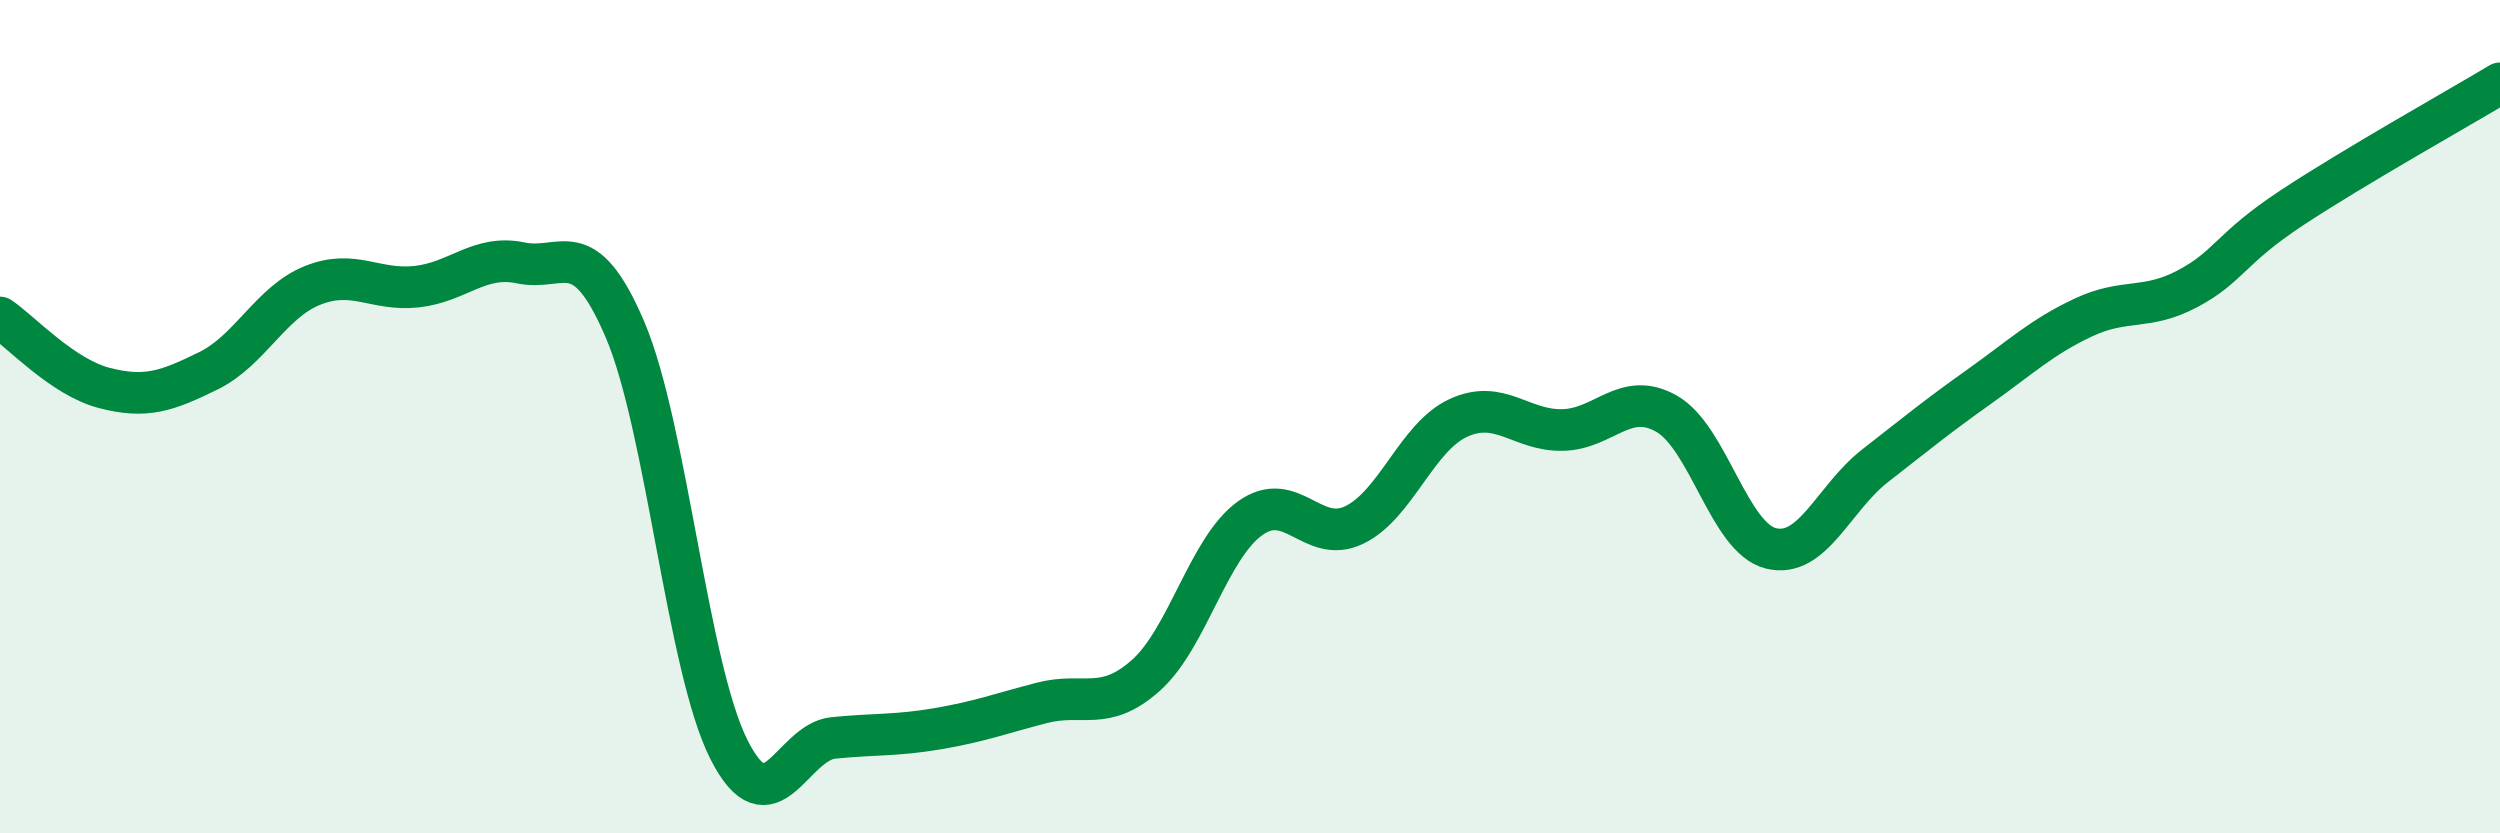
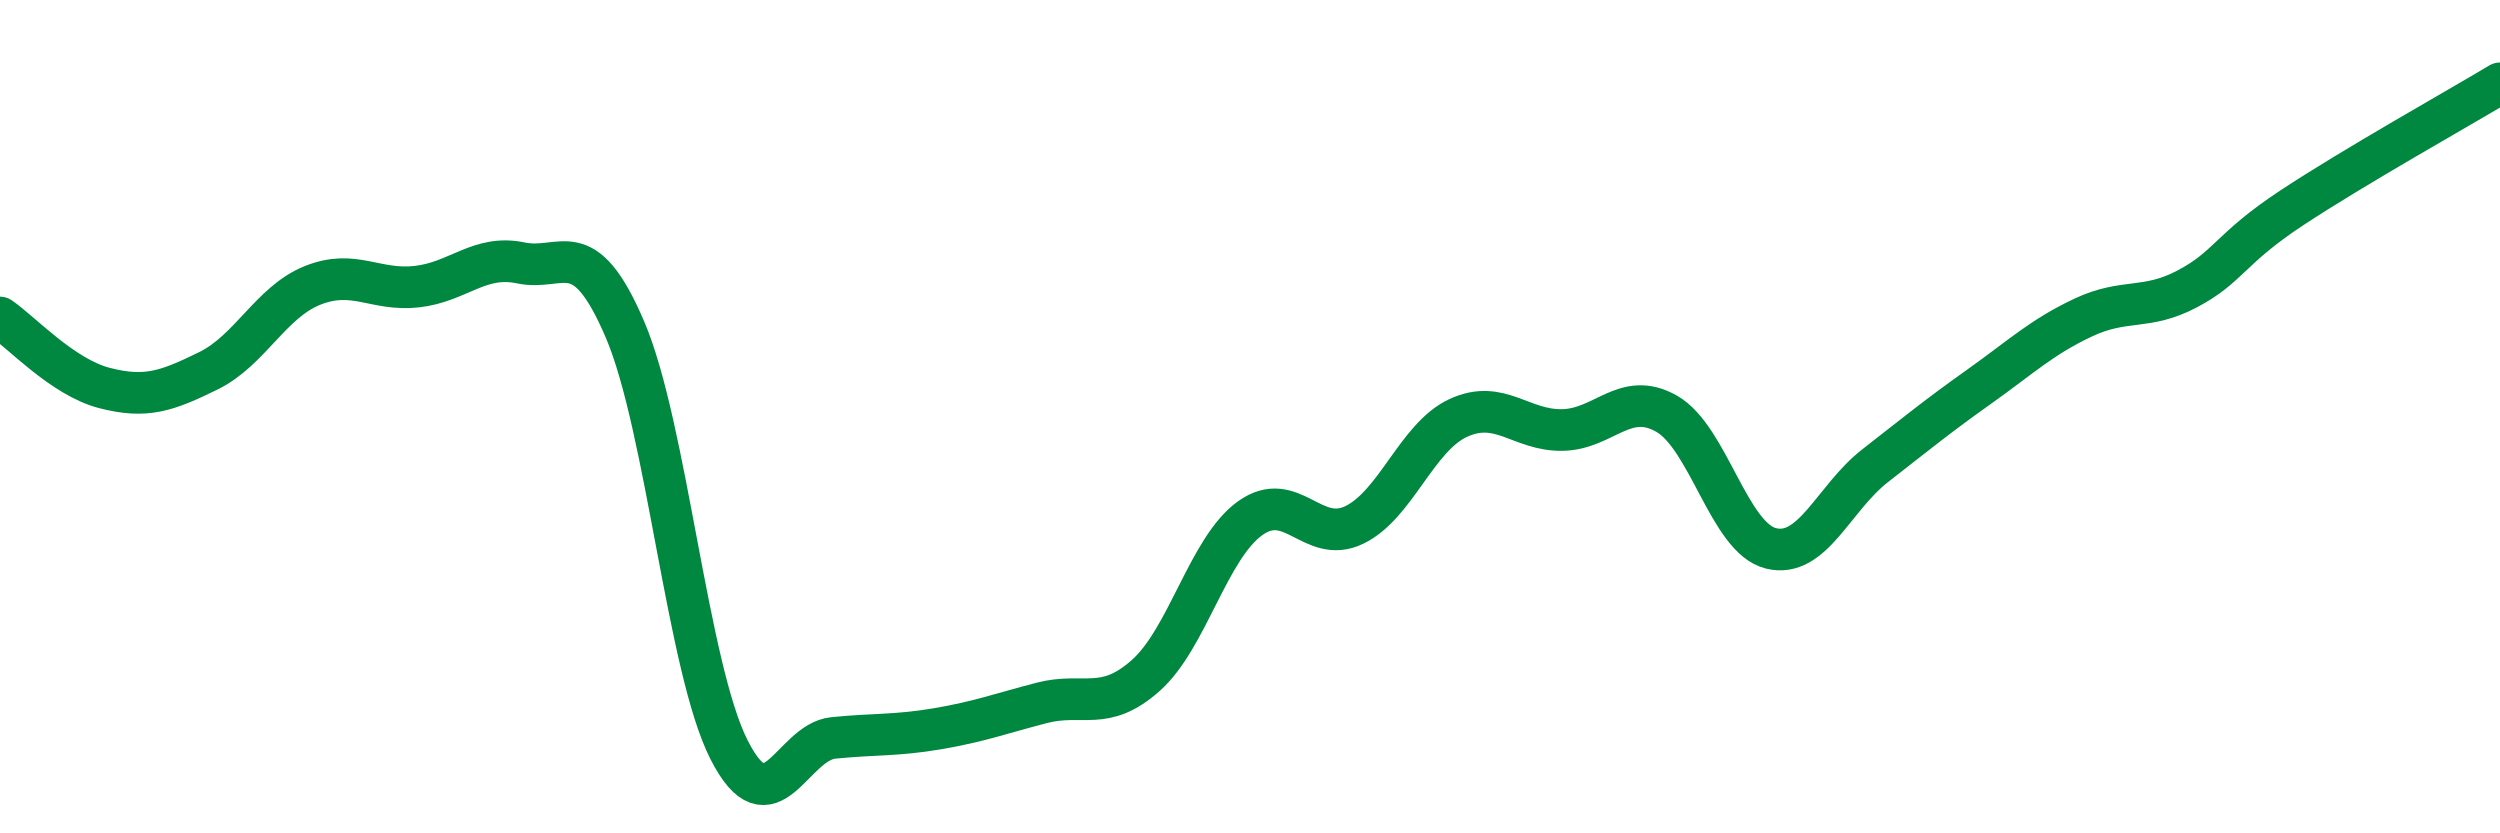
<svg xmlns="http://www.w3.org/2000/svg" width="60" height="20" viewBox="0 0 60 20">
-   <path d="M 0,7.62 C 0.5,7.96 1.5,9.05 2.5,9.31 C 3.5,9.57 4,9.39 5,8.9 C 6,8.41 6.5,7.25 7.5,6.85 C 8.5,6.45 9,6.99 10,6.88 C 11,6.77 11.5,6.1 12.5,6.31 C 13.5,6.52 14,5.57 15,7.91 C 16,10.25 16.5,16.04 17.5,18 C 18.5,19.96 19,17.81 20,17.71 C 21,17.61 21.5,17.66 22.5,17.49 C 23.5,17.32 24,17.13 25,16.87 C 26,16.61 26.5,17.1 27.5,16.21 C 28.5,15.32 29,13.16 30,12.44 C 31,11.72 31.5,13.08 32.5,12.6 C 33.5,12.12 34,10.49 35,10.03 C 36,9.57 36.5,10.34 37.5,10.32 C 38.5,10.3 39,9.36 40,9.93 C 41,10.5 41.5,12.91 42.5,13.16 C 43.5,13.41 44,11.96 45,11.18 C 46,10.4 46.5,9.99 47.5,9.28 C 48.5,8.57 49,8.09 50,7.62 C 51,7.15 51.5,7.46 52.5,6.93 C 53.5,6.4 53.5,5.98 55,4.99 C 56.5,4 59,2.6 60,2L60 20L0 20Z" fill="#008740" opacity="0.1" stroke-linecap="round" stroke-linejoin="round" />
  <path d="M 0,7.62 C 0.5,7.96 1.5,9.05 2.5,9.31 C 3.5,9.57 4,9.39 5,8.9 C 6,8.41 6.5,7.25 7.5,6.85 C 8.5,6.45 9,6.99 10,6.88 C 11,6.77 11.5,6.1 12.5,6.31 C 13.5,6.52 14,5.57 15,7.91 C 16,10.25 16.5,16.04 17.5,18 C 18.5,19.96 19,17.81 20,17.71 C 21,17.61 21.5,17.66 22.5,17.49 C 23.5,17.32 24,17.13 25,16.87 C 26,16.61 26.5,17.1 27.5,16.21 C 28.5,15.32 29,13.16 30,12.44 C 31,11.72 31.5,13.08 32.5,12.6 C 33.5,12.12 34,10.49 35,10.03 C 36,9.57 36.5,10.34 37.5,10.32 C 38.5,10.3 39,9.36 40,9.93 C 41,10.5 41.5,12.91 42.5,13.16 C 43.5,13.41 44,11.96 45,11.18 C 46,10.4 46.5,9.99 47.5,9.28 C 48.5,8.57 49,8.09 50,7.62 C 51,7.15 51.5,7.46 52.5,6.93 C 53.5,6.4 53.5,5.98 55,4.99 C 56.5,4 59,2.6 60,2" stroke="#008740" stroke-width="1" fill="none" stroke-linecap="round" stroke-linejoin="round" />
</svg>